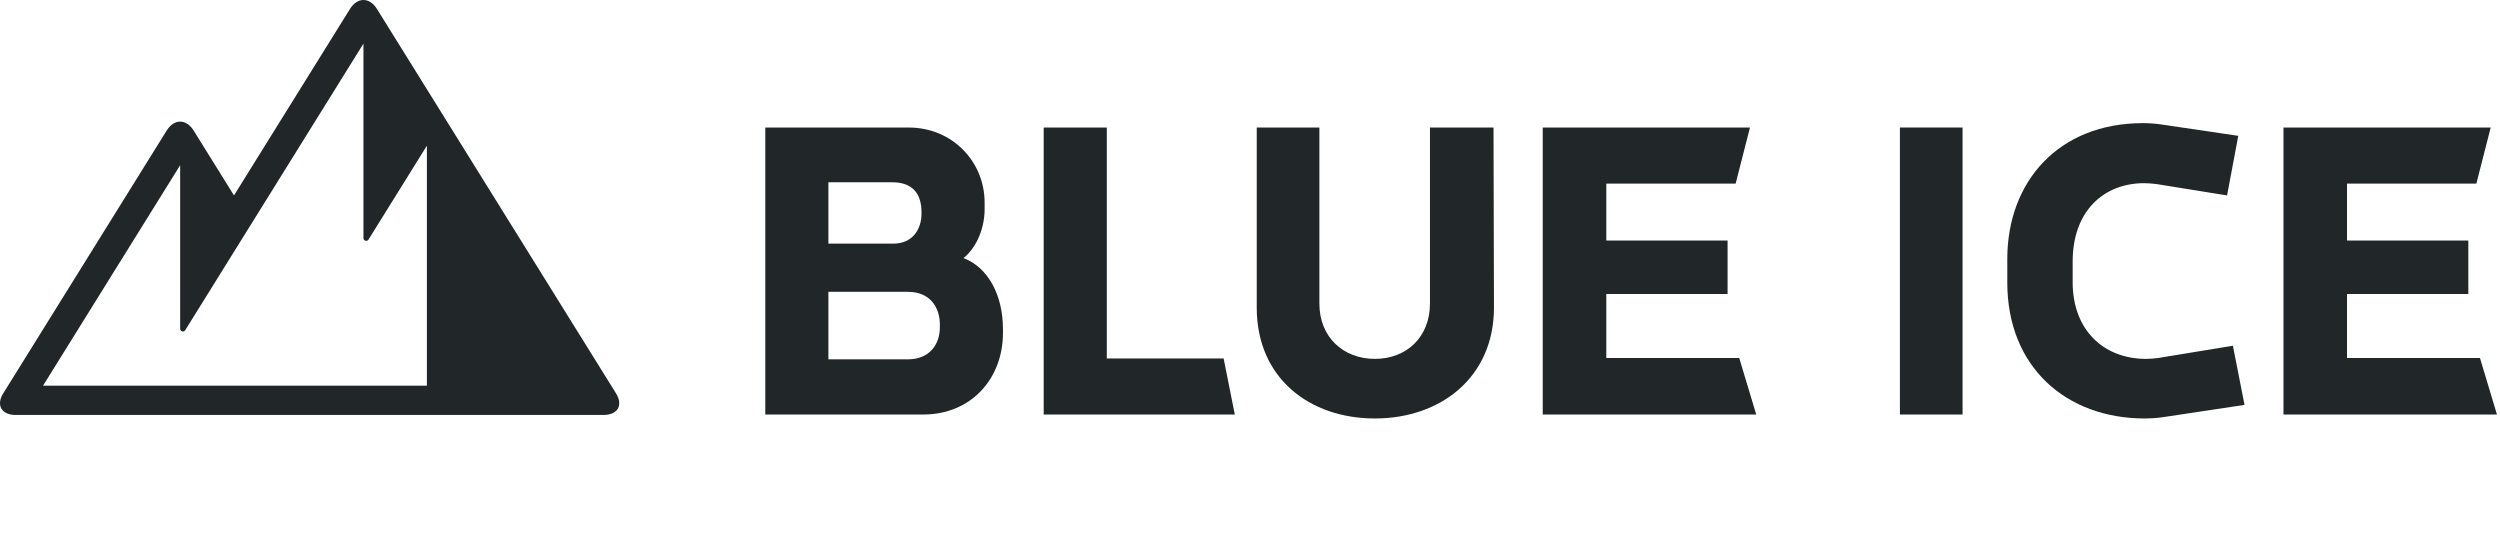
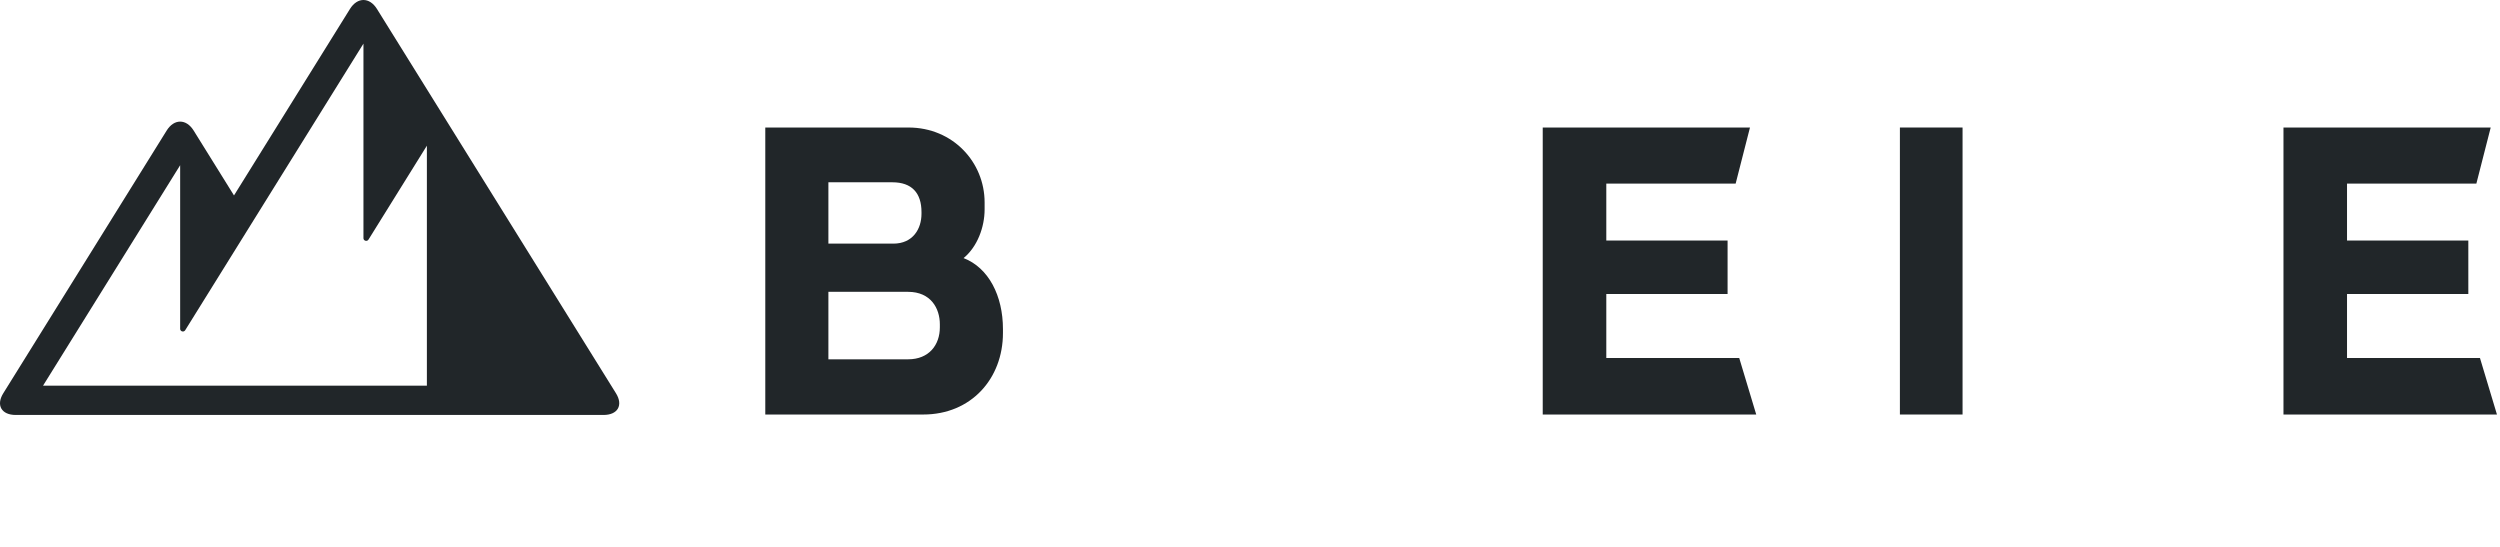
<svg xmlns="http://www.w3.org/2000/svg" fill="none" viewBox="0 0 512 112" height="112" width="512">
  <path fill="#212629" d="M189.089 84.893H156.731V26.116H186.064C195.14 26.116 201.648 33.205 201.648 41.46V42.897C201.648 46.485 200.181 50.525 197.341 52.858C202.472 54.833 205.405 60.576 205.405 67.394V68.204C205.405 77.535 198.897 84.893 189.089 84.893ZM188.722 43.434C188.722 39.486 186.705 37.333 182.765 37.333H169.655V49.896H182.948C186.979 49.896 188.722 46.846 188.722 43.793V43.434ZM192.481 66.408C192.481 63.178 190.648 59.767 185.973 59.767H169.655V73.587H185.973C190.281 73.587 192.481 70.625 192.481 67.038V66.408Z" clip-rule="evenodd" fill-rule="evenodd" />
-   <path fill="#212629" d="M213.747 84.893V26.116H226.673V73.407H250.598L252.889 84.893H213.747Z" clip-rule="evenodd" fill-rule="evenodd" />
-   <path fill="#212629" d="M281.581 85.703C268.195 85.703 257.379 77.446 257.379 62.998V26.116H270.212V62.192C270.212 69.01 275.07 73.498 281.581 73.498C288.087 73.498 292.853 69.01 292.853 62.192V26.116H305.872L305.965 62.998C305.965 77.267 295.055 85.703 281.581 85.703Z" clip-rule="evenodd" fill-rule="evenodd" />
  <path fill="#212629" d="M315.951 84.893V26.116H358.395L355.46 37.603H328.97V49.268H353.809V60.217H328.97V73.317H356.193L359.676 84.893H315.951Z" clip-rule="evenodd" fill-rule="evenodd" />
  <path fill="#212629" d="M389.1 84.893H401.931V26.115H389.1V84.893Z" clip-rule="evenodd" fill-rule="evenodd" />
-   <path fill="#212629" d="M442.995 85.434C441.802 85.612 440.43 85.703 439.239 85.703C423.196 85.703 411.094 75.201 411.094 57.883V53.037C411.094 37.153 421.636 25.218 438.872 25.218C440.063 25.218 441.435 25.306 442.626 25.487L458.396 27.82L456.104 40.025L441.623 37.692C440.886 37.603 439.879 37.514 439.146 37.514C430.893 37.514 424.481 43.166 424.481 53.575V57.792C424.481 67.575 430.806 73.499 439.513 73.499C440.337 73.499 441.254 73.407 441.987 73.319L457.295 70.805L459.682 82.921L442.995 85.434Z" clip-rule="evenodd" fill-rule="evenodd" />
  <path fill="#212629" d="M467.655 84.893V26.116H510.095L507.159 37.603H480.67V49.268H505.513V60.217H480.67V73.317H507.896L511.376 84.893H467.655Z" clip-rule="evenodd" fill-rule="evenodd" />
  <path fill="#212629" d="M126.151 80.543L77.199 1.833C75.68 -0.611 73.194 -0.611 71.674 1.833L47.922 40.025L39.659 26.738C38.139 24.296 35.653 24.296 34.134 26.738L0.671 80.543C-0.847 82.985 0.299 84.984 3.22 84.984H123.6C126.522 84.984 127.669 82.985 126.151 80.543ZM87.426 78.987H8.813L36.896 33.837V67.348C36.896 67.898 37.634 68.101 37.928 67.63L74.435 8.931V48.782C74.435 49.332 75.176 49.535 75.467 49.066L87.426 29.837V78.987Z" clip-rule="evenodd" fill-rule="evenodd" />
</svg>